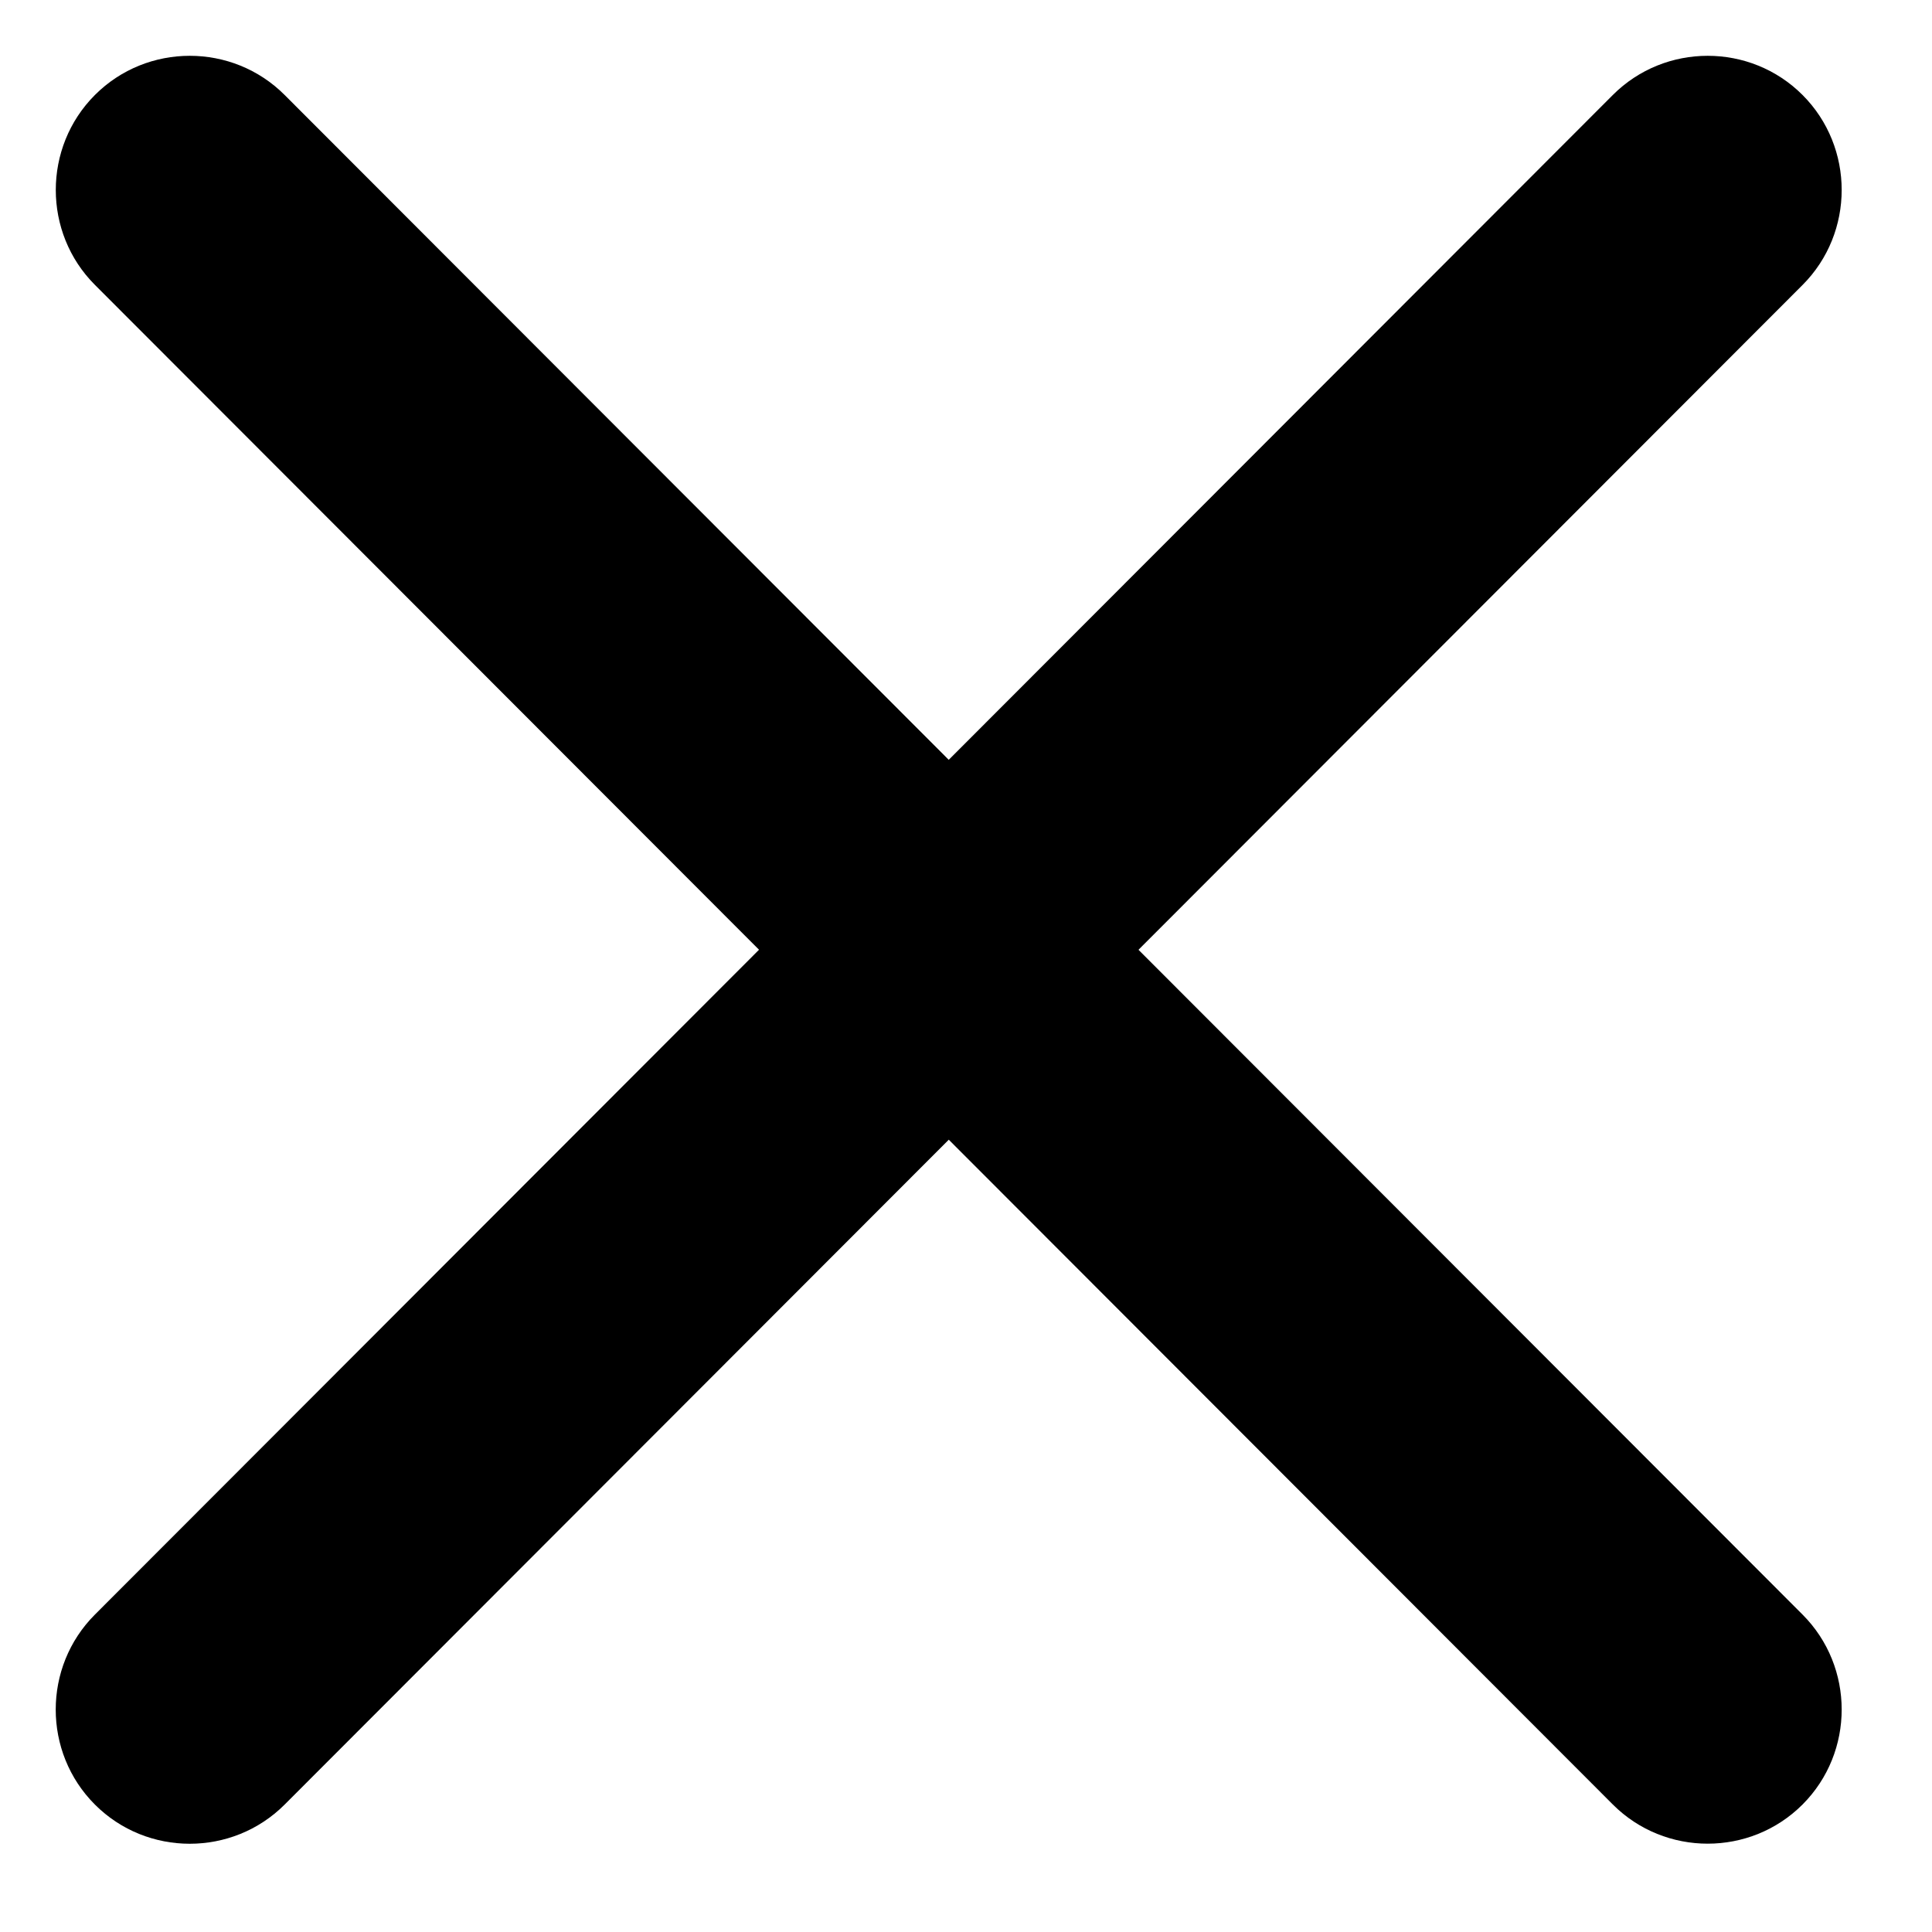
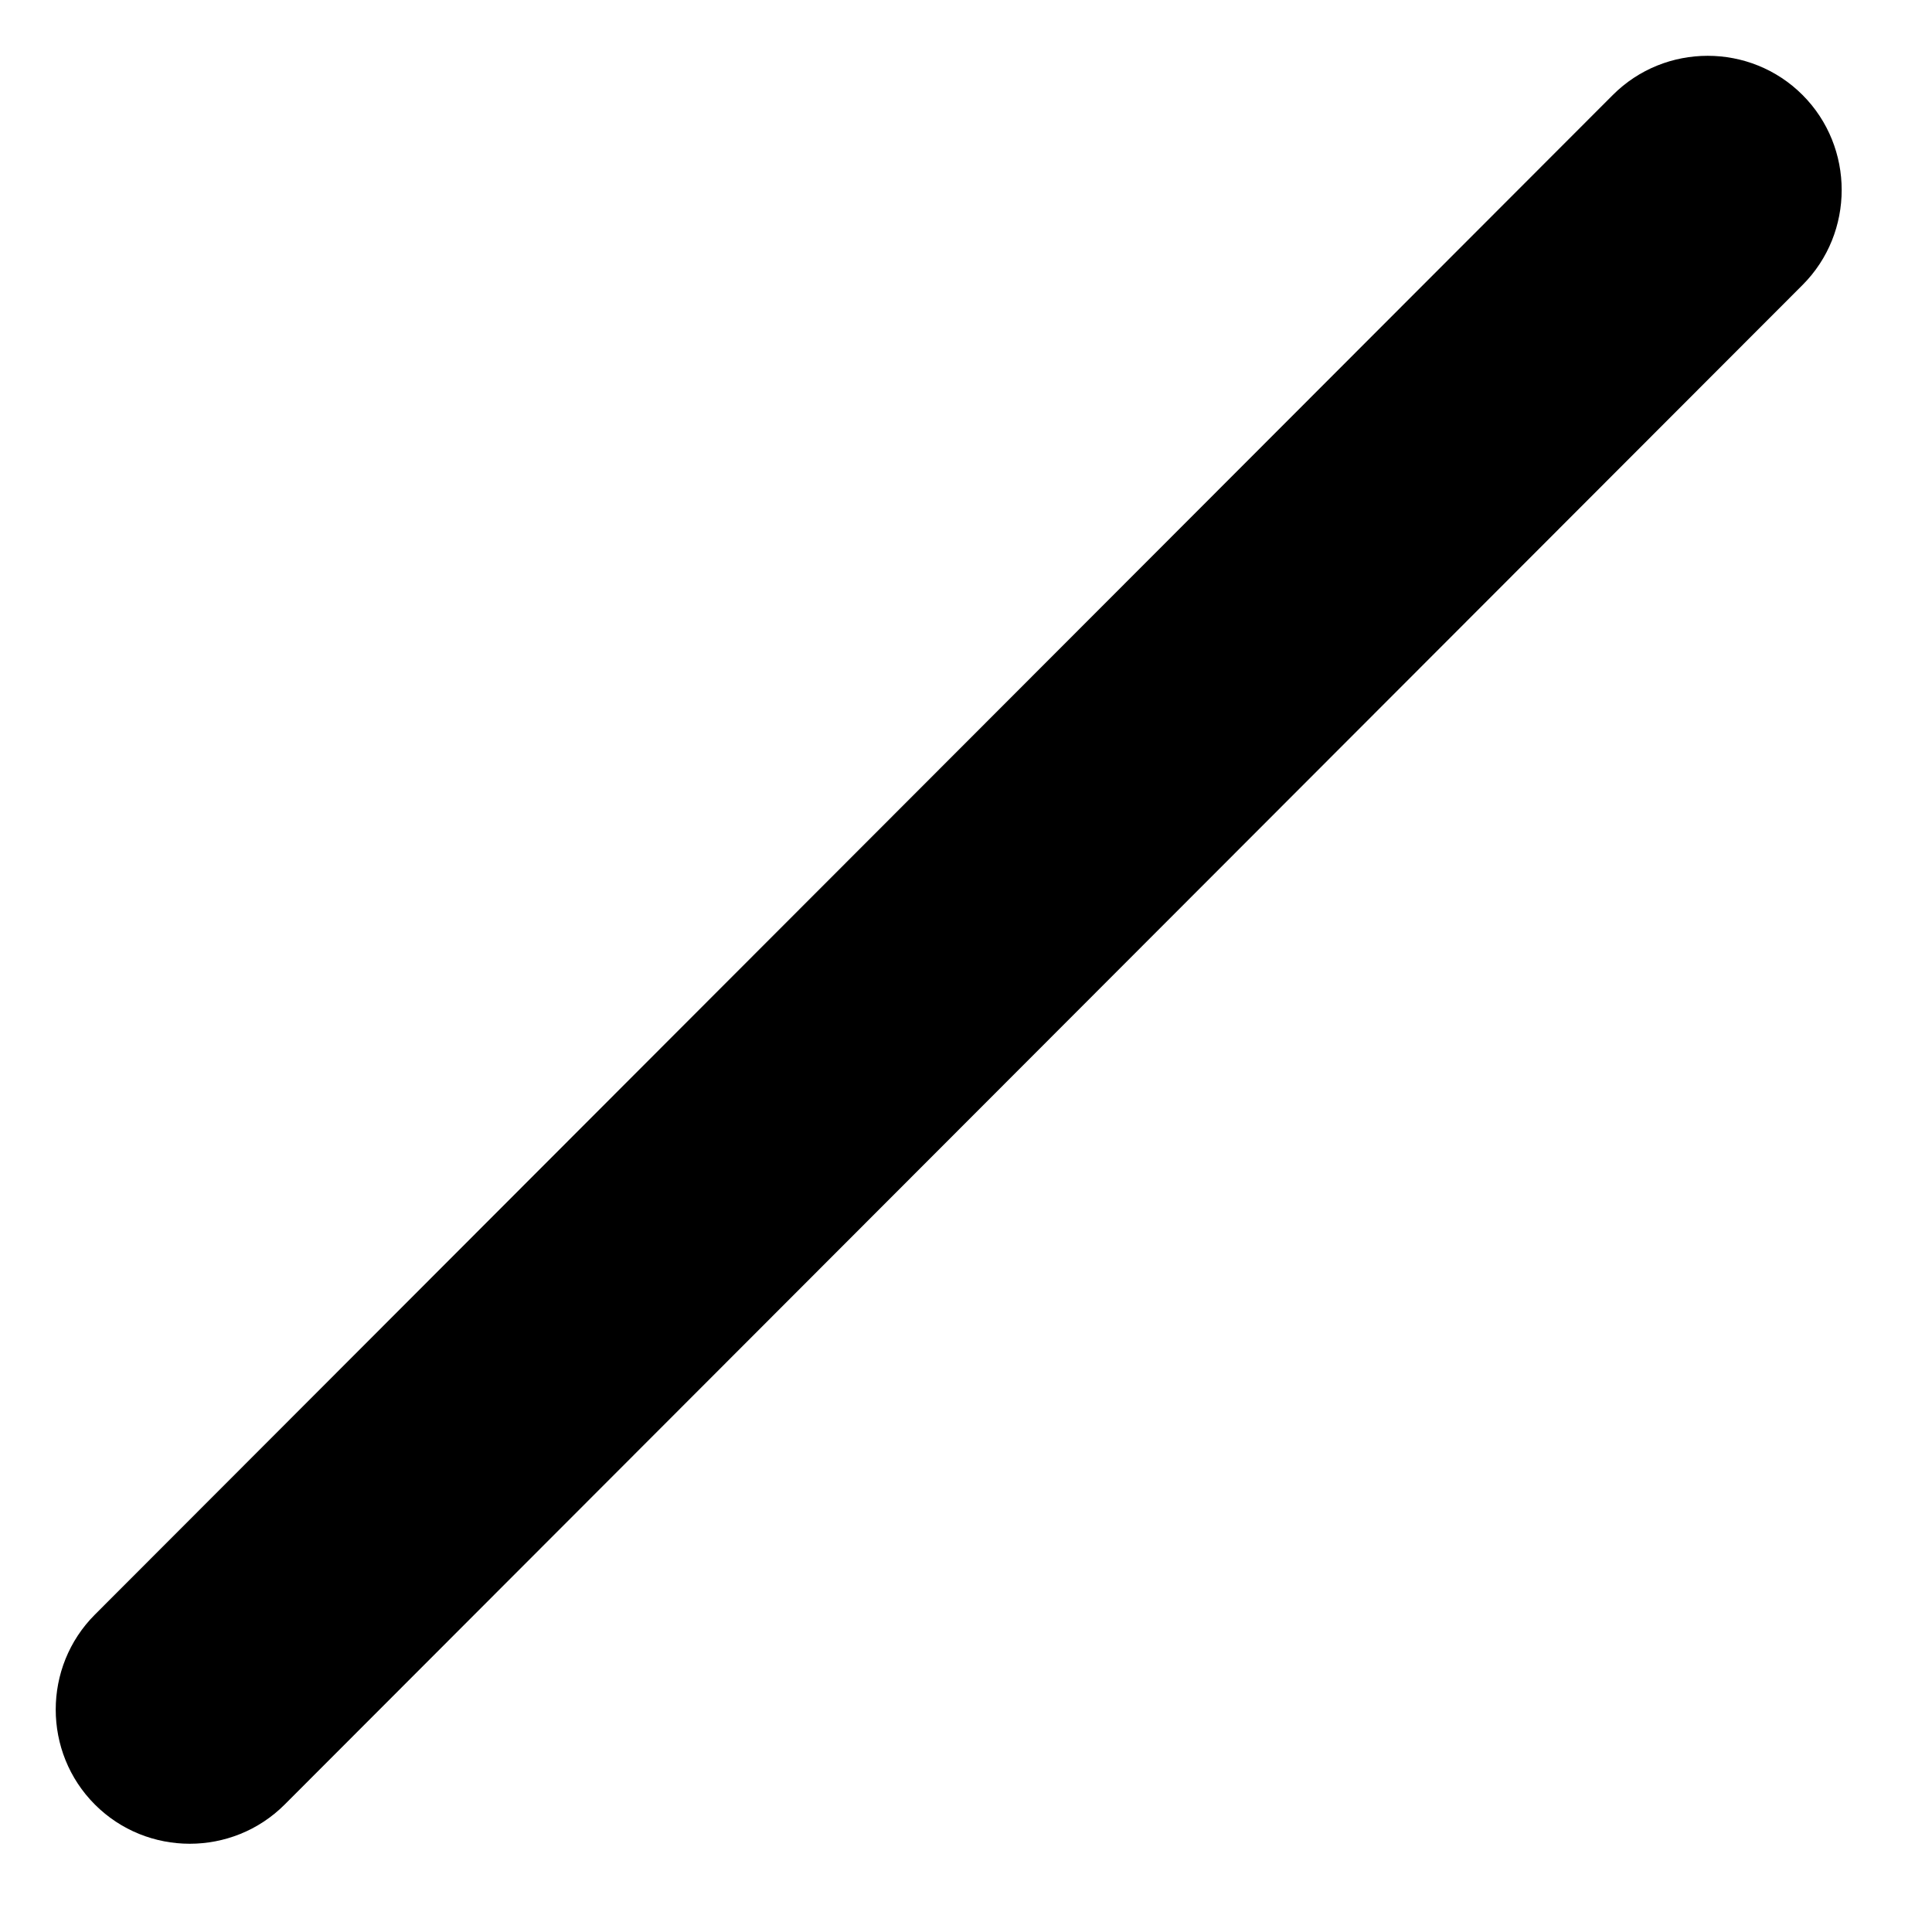
<svg xmlns="http://www.w3.org/2000/svg" width="24" height="24" viewBox="0 0 24 24" fill="none">
  <path d="M22.392 3.54L3.536 22.417C2.887 23.066 1.827 23.066 1.179 22.417C0.53 21.768 0.53 20.706 1.179 20.057L20.035 1.18C20.683 0.531 21.744 0.531 22.392 1.18C23.04 1.829 23.04 2.891 22.392 3.54Z" fill="black" />
-   <path d="M20.035 22.416L1.179 3.539C0.531 2.891 0.531 1.829 1.179 1.18C1.827 0.531 2.888 0.531 3.536 1.18L22.392 20.057C23.04 20.706 23.04 21.767 22.392 22.416C21.744 23.065 20.683 23.065 20.035 22.416Z" fill="black" />
</svg>